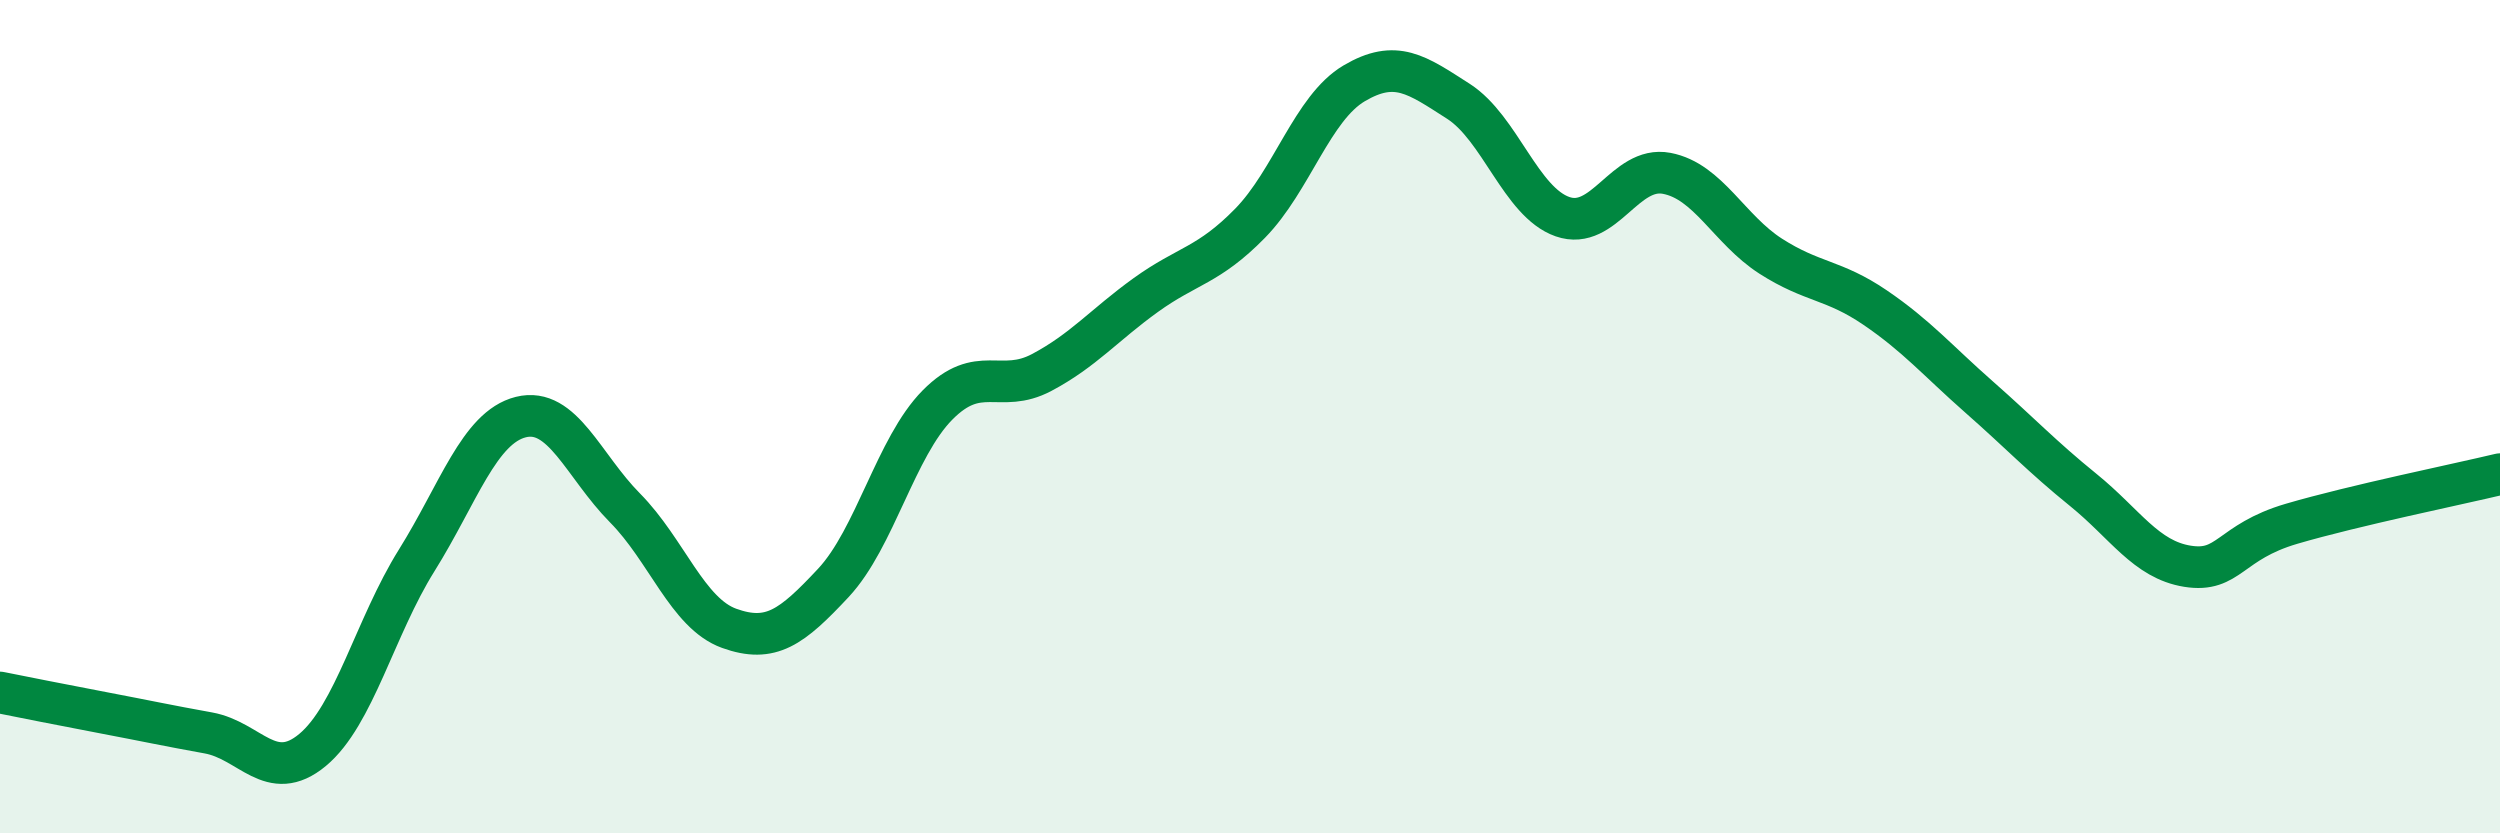
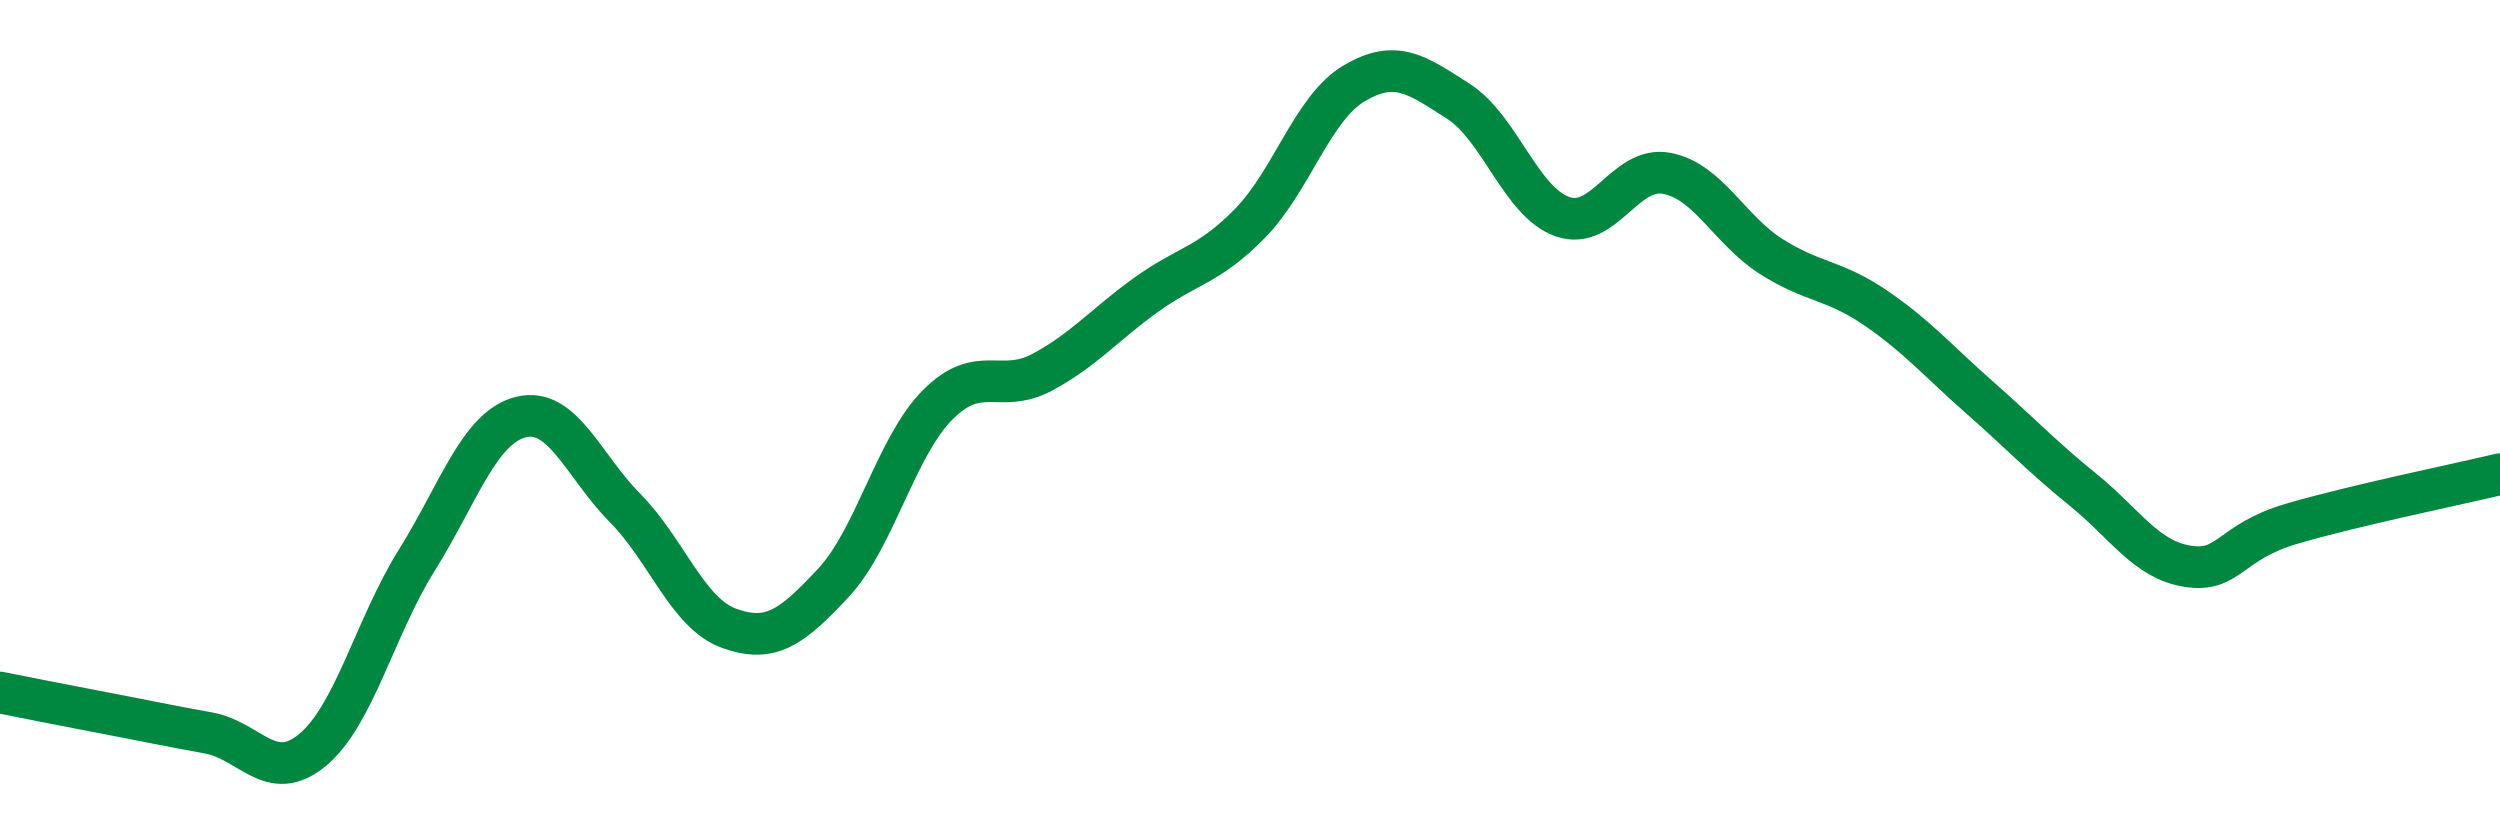
<svg xmlns="http://www.w3.org/2000/svg" width="60" height="20" viewBox="0 0 60 20">
-   <path d="M 0,16.62 C 0.5,16.72 1.5,16.92 2.5,17.11 C 3.5,17.3 4,17.41 5,17.59 C 6,17.77 6.5,18.83 7.5,18 C 8.5,17.17 9,15.05 10,13.45 C 11,11.85 11.5,10.26 12.5,10.01 C 13.5,9.76 14,11.18 15,12.19 C 16,13.2 16.5,14.72 17.5,15.08 C 18.5,15.44 19,15.06 20,13.99 C 21,12.92 21.5,10.73 22.5,9.72 C 23.5,8.71 24,9.47 25,8.94 C 26,8.41 26.5,7.8 27.5,7.08 C 28.5,6.36 29,6.38 30,5.36 C 31,4.34 31.5,2.59 32.5,2 C 33.5,1.41 34,1.79 35,2.43 C 36,3.07 36.5,4.85 37.5,5.2 C 38.5,5.55 39,3.97 40,4.16 C 41,4.35 41.5,5.51 42.5,6.15 C 43.5,6.79 44,6.7 45,7.38 C 46,8.06 46.5,8.65 47.5,9.53 C 48.5,10.41 49,10.95 50,11.76 C 51,12.57 51.5,13.43 52.5,13.59 C 53.5,13.75 53.5,13.01 55,12.57 C 56.5,12.13 59,11.62 60,11.38L60 20L0 20Z" fill="#008740" opacity="0.1" stroke-linecap="round" stroke-linejoin="round" />
  <path d="M 0,16.62 C 0.5,16.72 1.5,16.92 2.5,17.11 C 3.5,17.3 4,17.41 5,17.59 C 6,17.77 6.5,18.83 7.5,18 C 8.5,17.17 9,15.05 10,13.45 C 11,11.85 11.5,10.26 12.5,10.01 C 13.5,9.76 14,11.18 15,12.19 C 16,13.2 16.5,14.72 17.5,15.08 C 18.5,15.44 19,15.06 20,13.99 C 21,12.92 21.5,10.73 22.5,9.72 C 23.5,8.71 24,9.47 25,8.94 C 26,8.41 26.5,7.8 27.5,7.08 C 28.5,6.36 29,6.38 30,5.36 C 31,4.34 31.5,2.59 32.5,2 C 33.5,1.41 34,1.79 35,2.43 C 36,3.07 36.5,4.85 37.5,5.2 C 38.5,5.55 39,3.97 40,4.16 C 41,4.35 41.5,5.51 42.5,6.15 C 43.5,6.79 44,6.7 45,7.38 C 46,8.06 46.5,8.65 47.5,9.53 C 48.5,10.41 49,10.95 50,11.76 C 51,12.57 51.5,13.43 52.5,13.59 C 53.5,13.75 53.5,13.01 55,12.57 C 56.5,12.13 59,11.62 60,11.38" stroke="#008740" stroke-width="1" fill="none" stroke-linecap="round" stroke-linejoin="round" />
</svg>